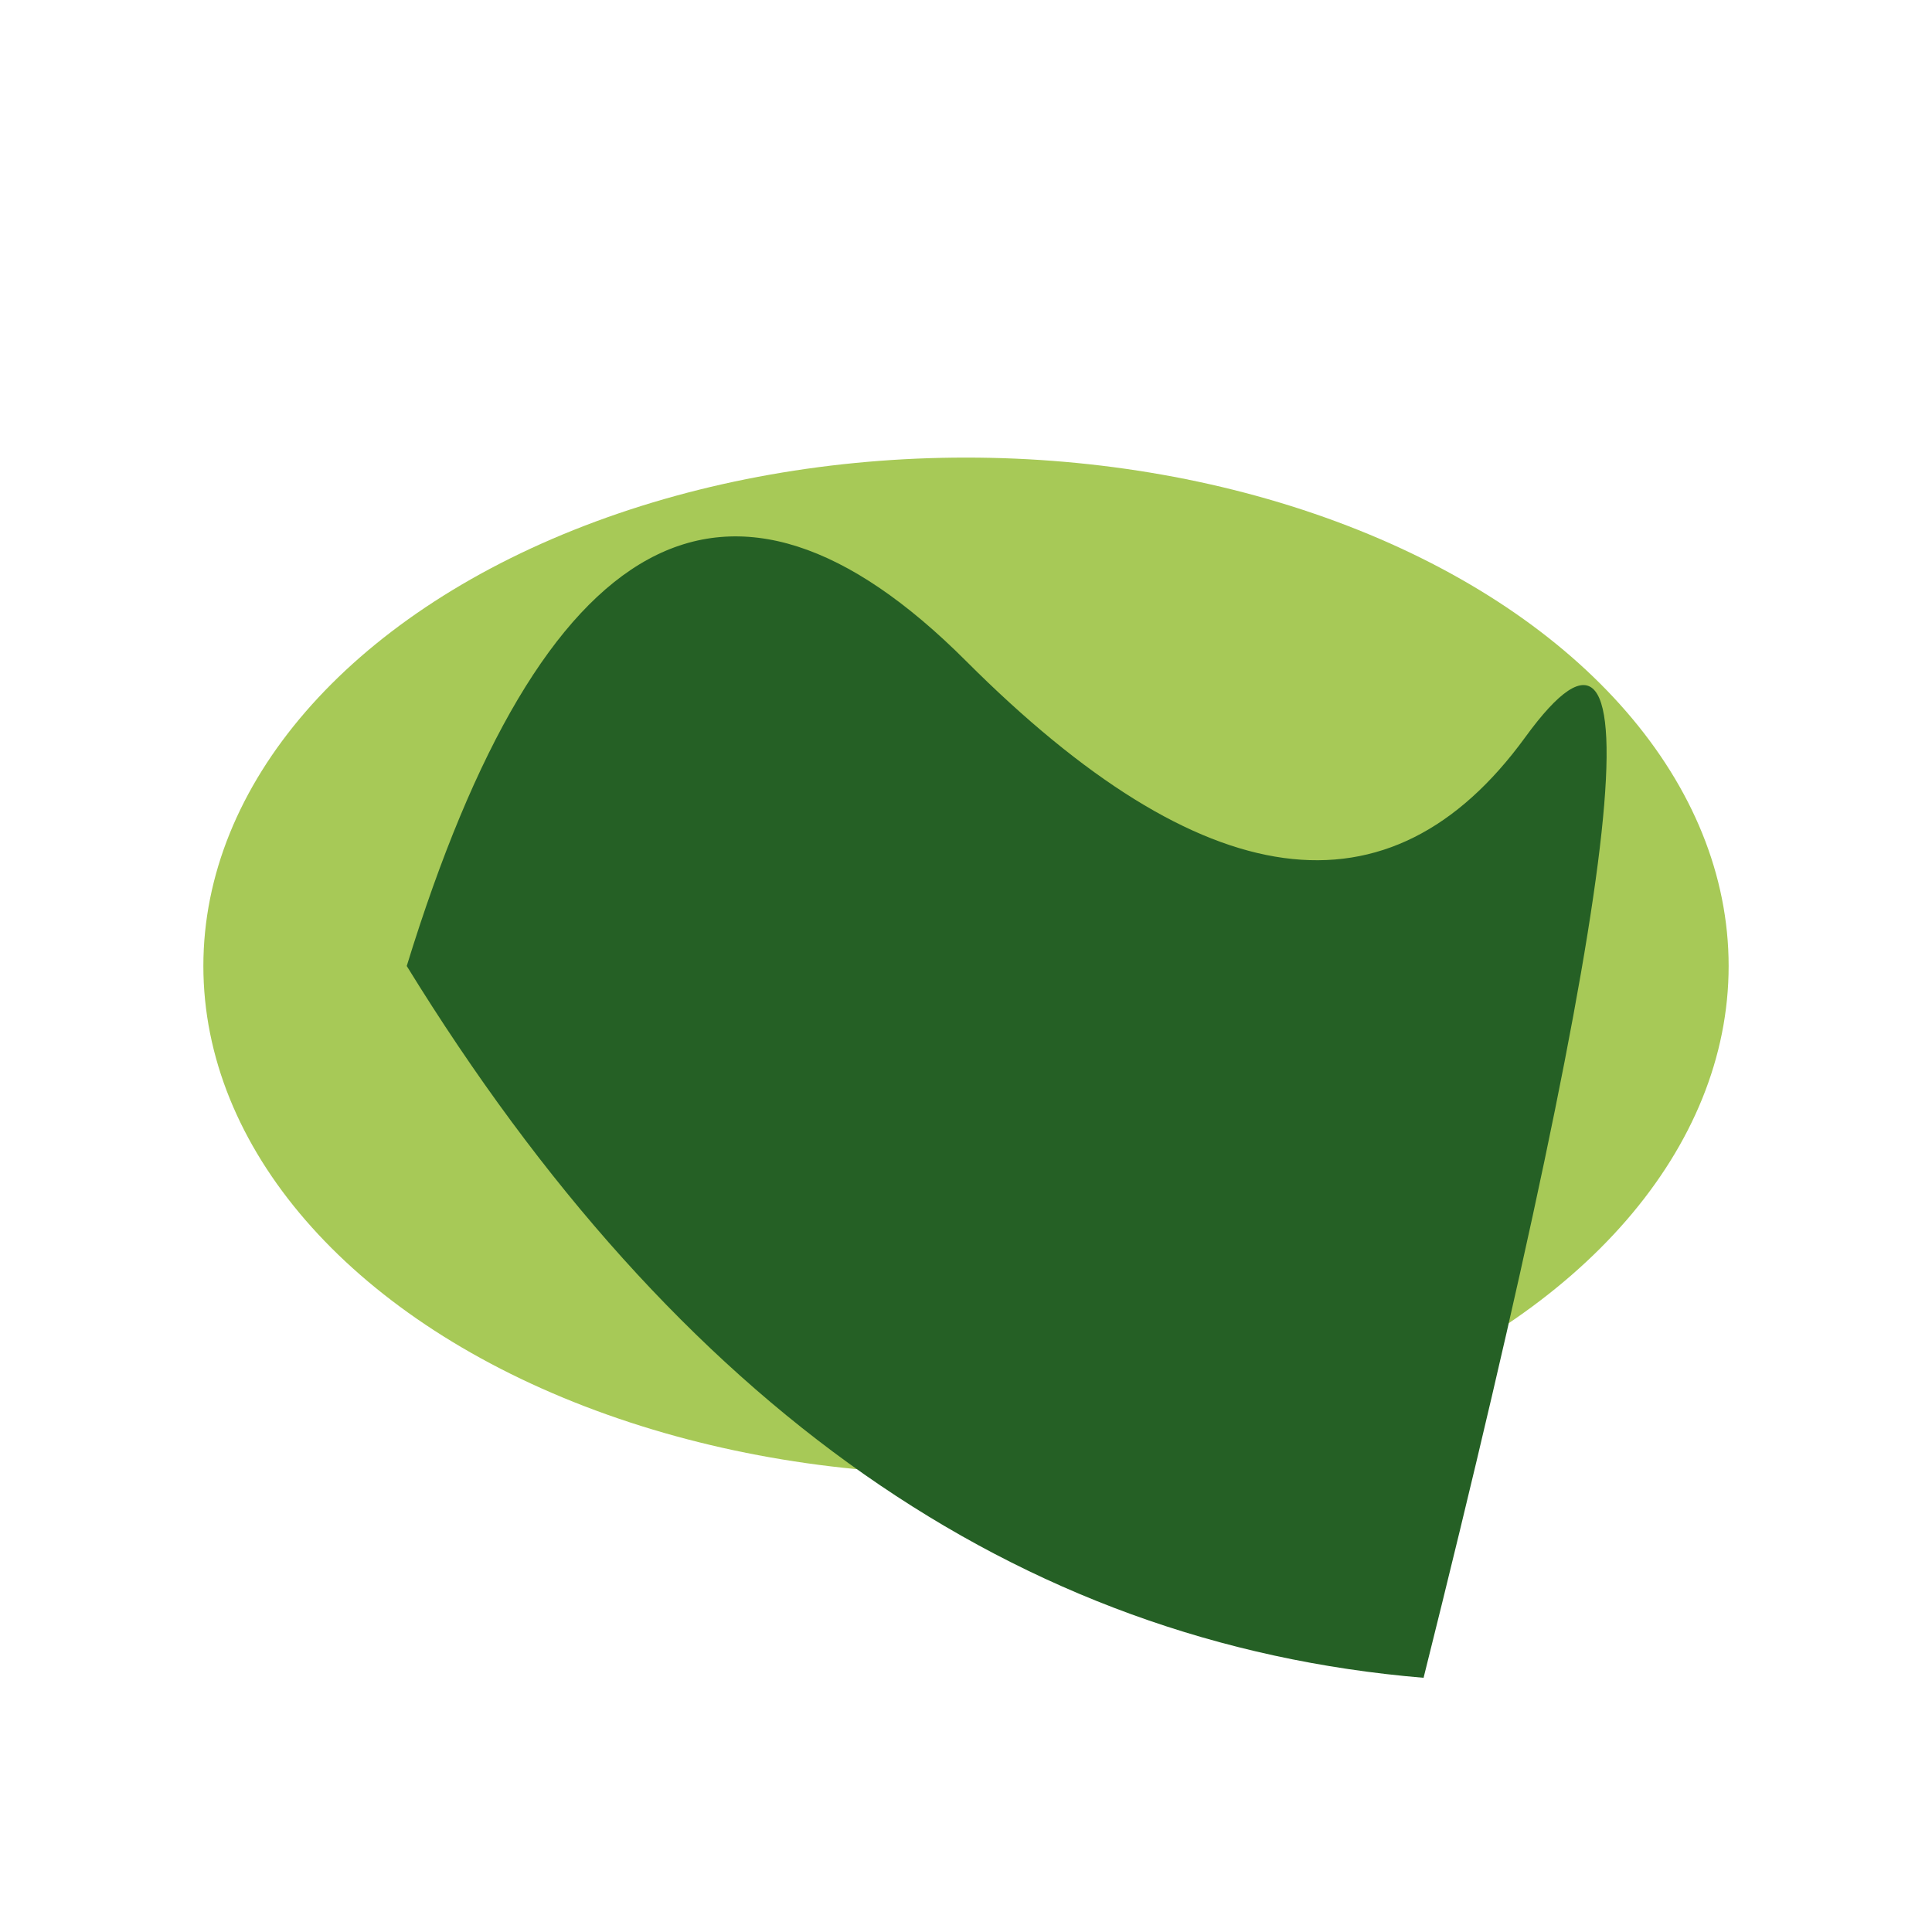
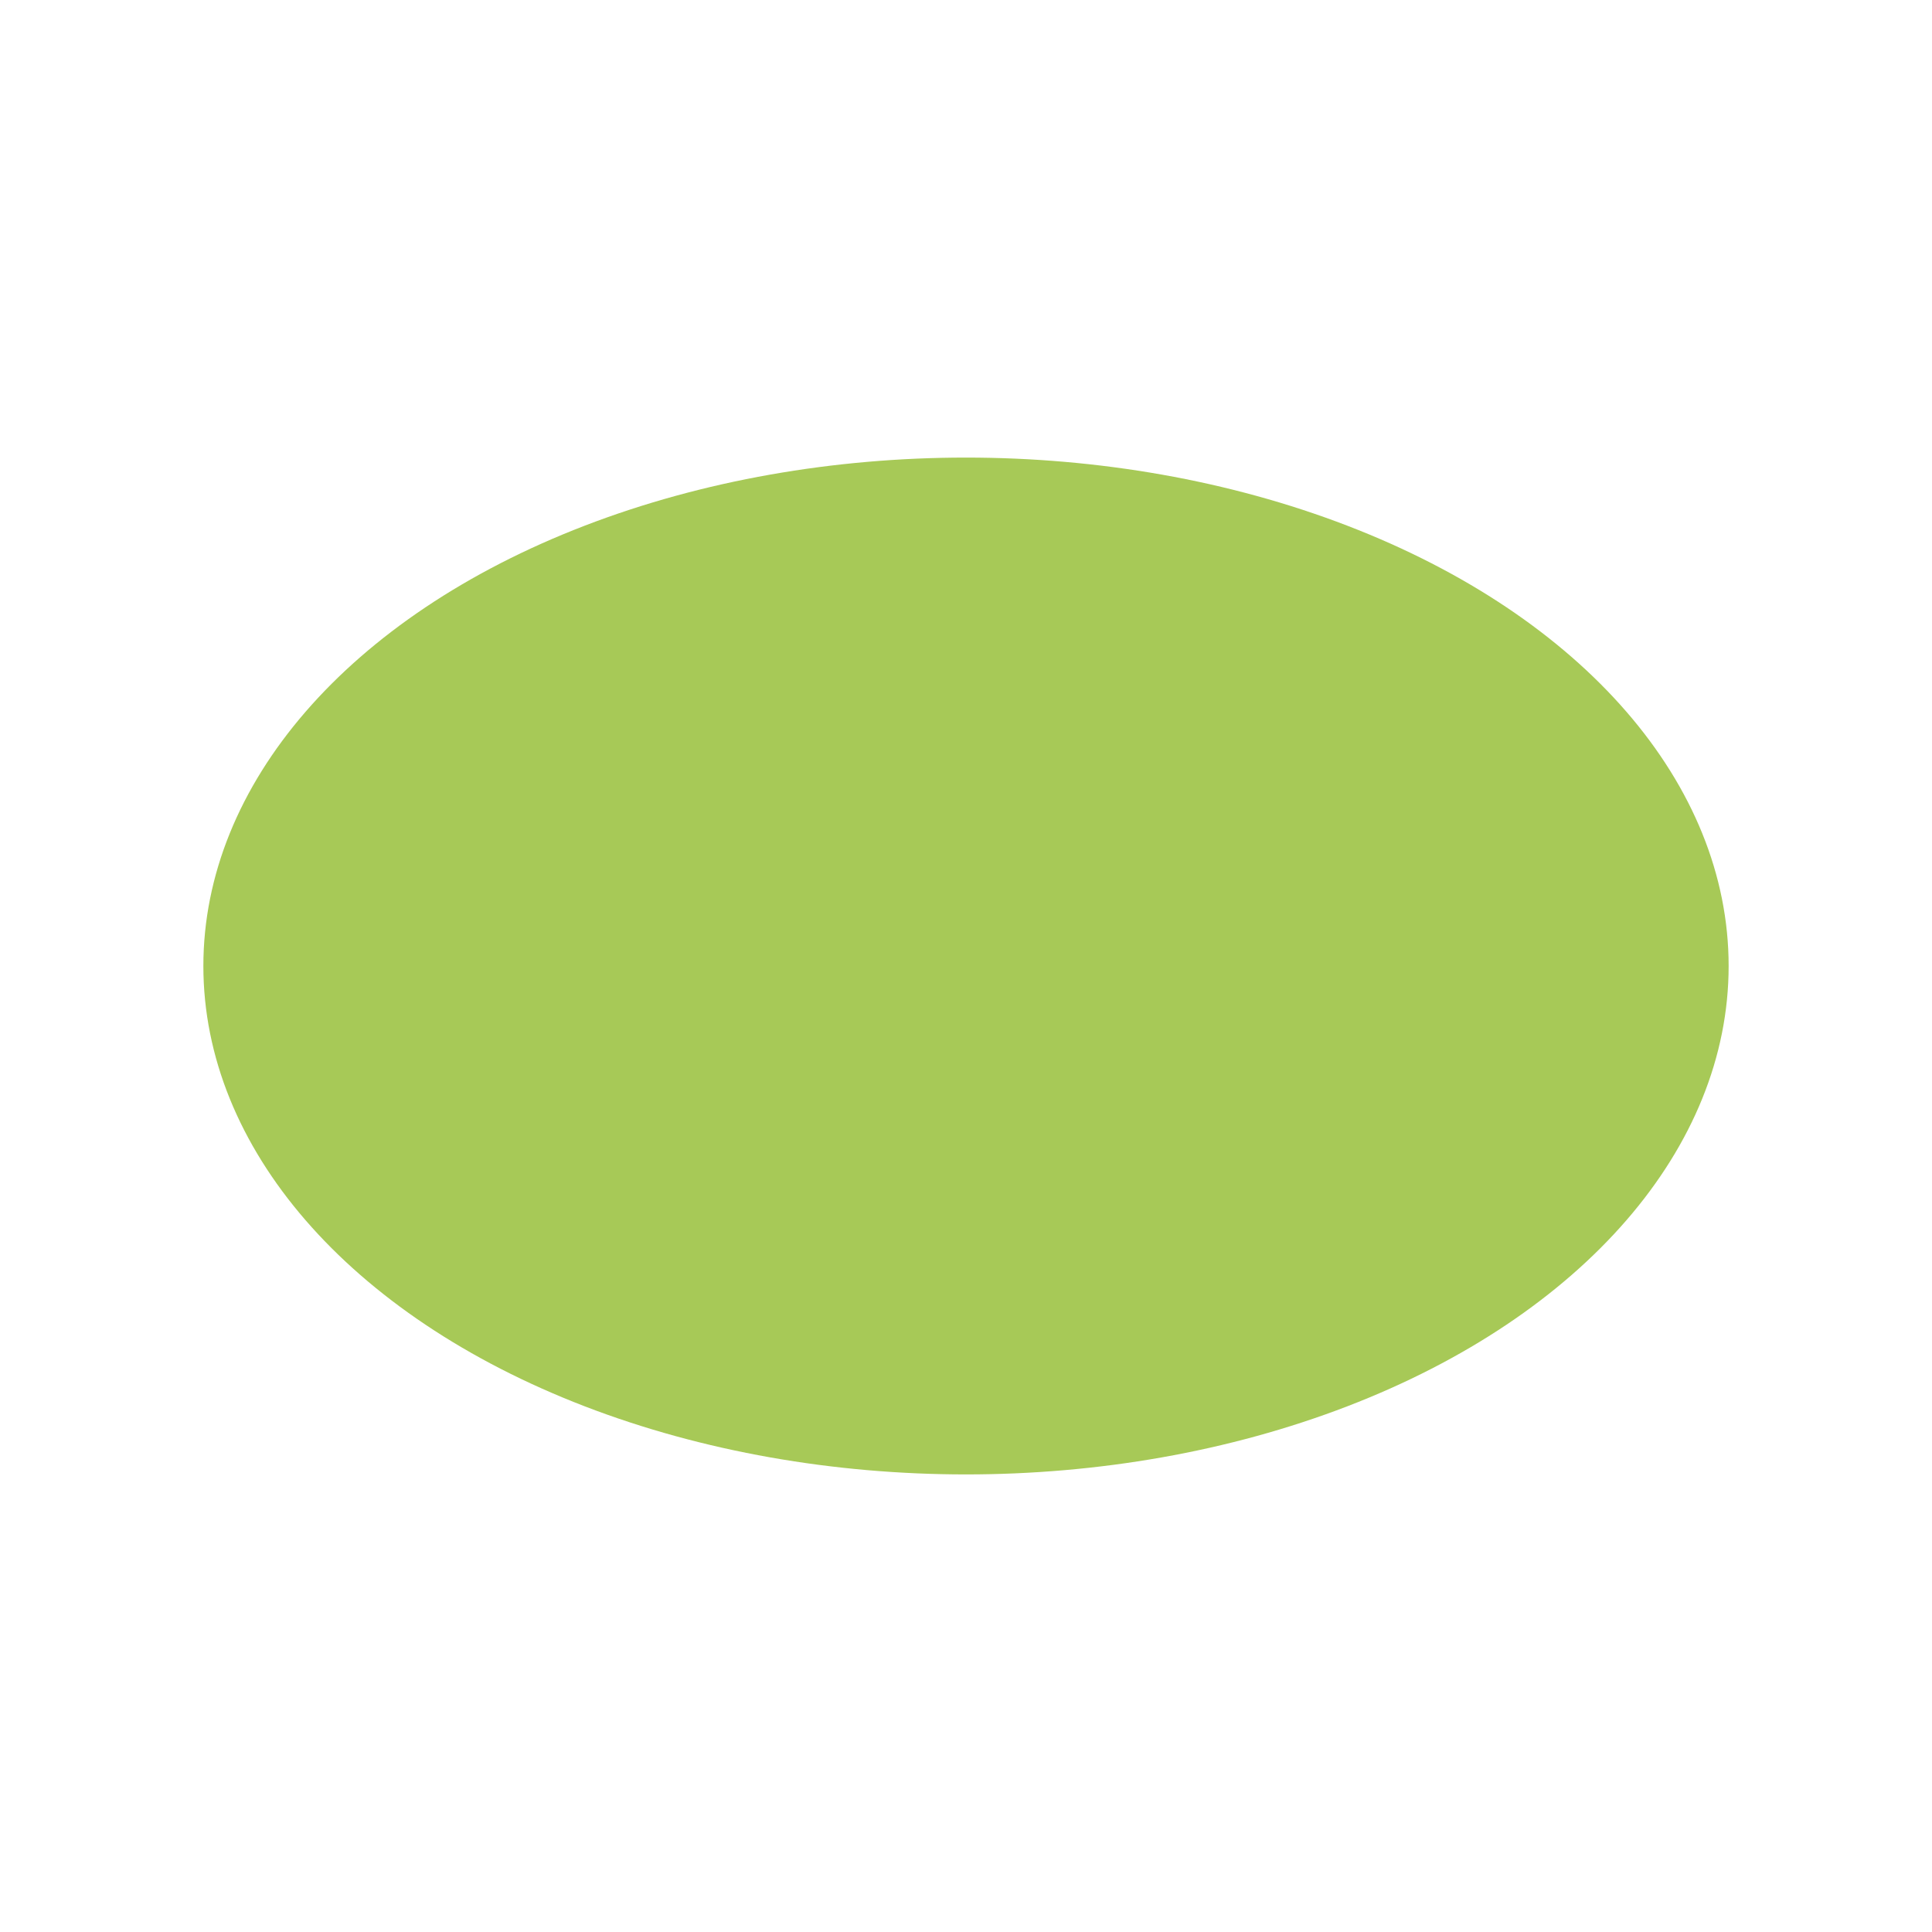
<svg xmlns="http://www.w3.org/2000/svg" width="38" height="38" viewBox="0 0 38 38">
  <ellipse cx="19" cy="19" rx="15" ry="10" fill="#A7C957" />
-   <path d="M8 19q4-13 11-6t11 1.5T28 33Q16 32 8 19Z" fill="#256025" />
</svg>